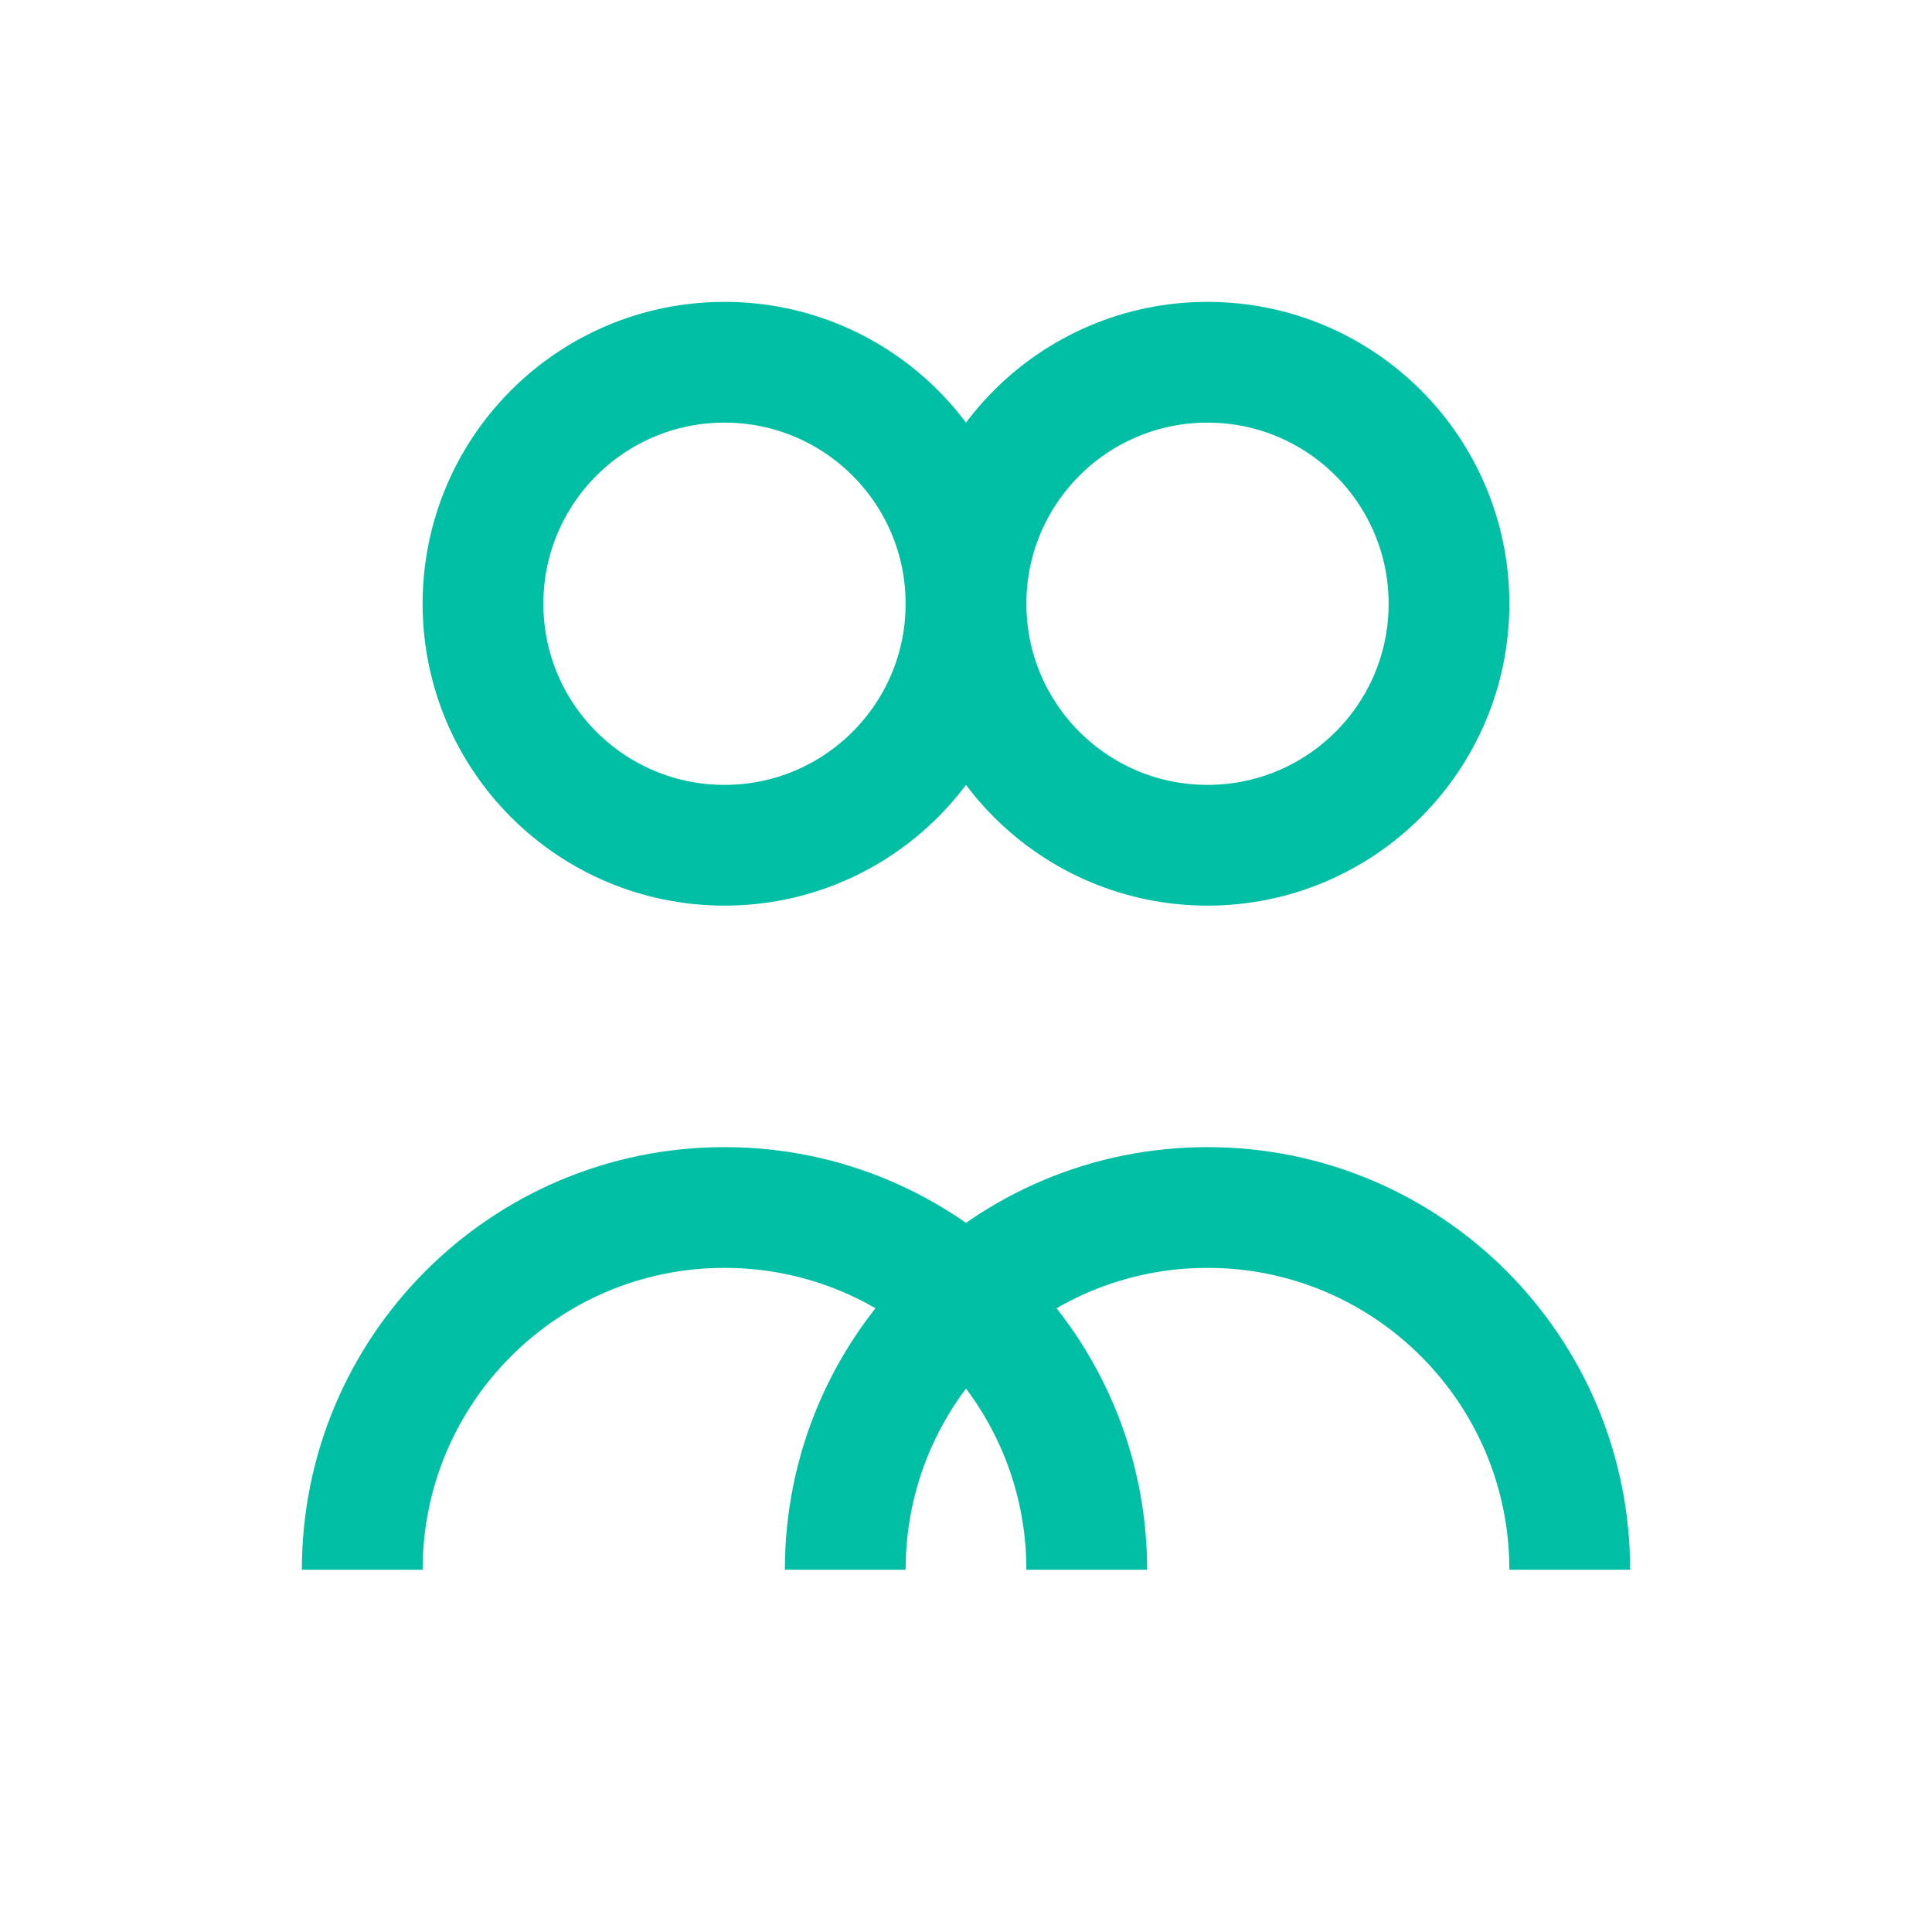
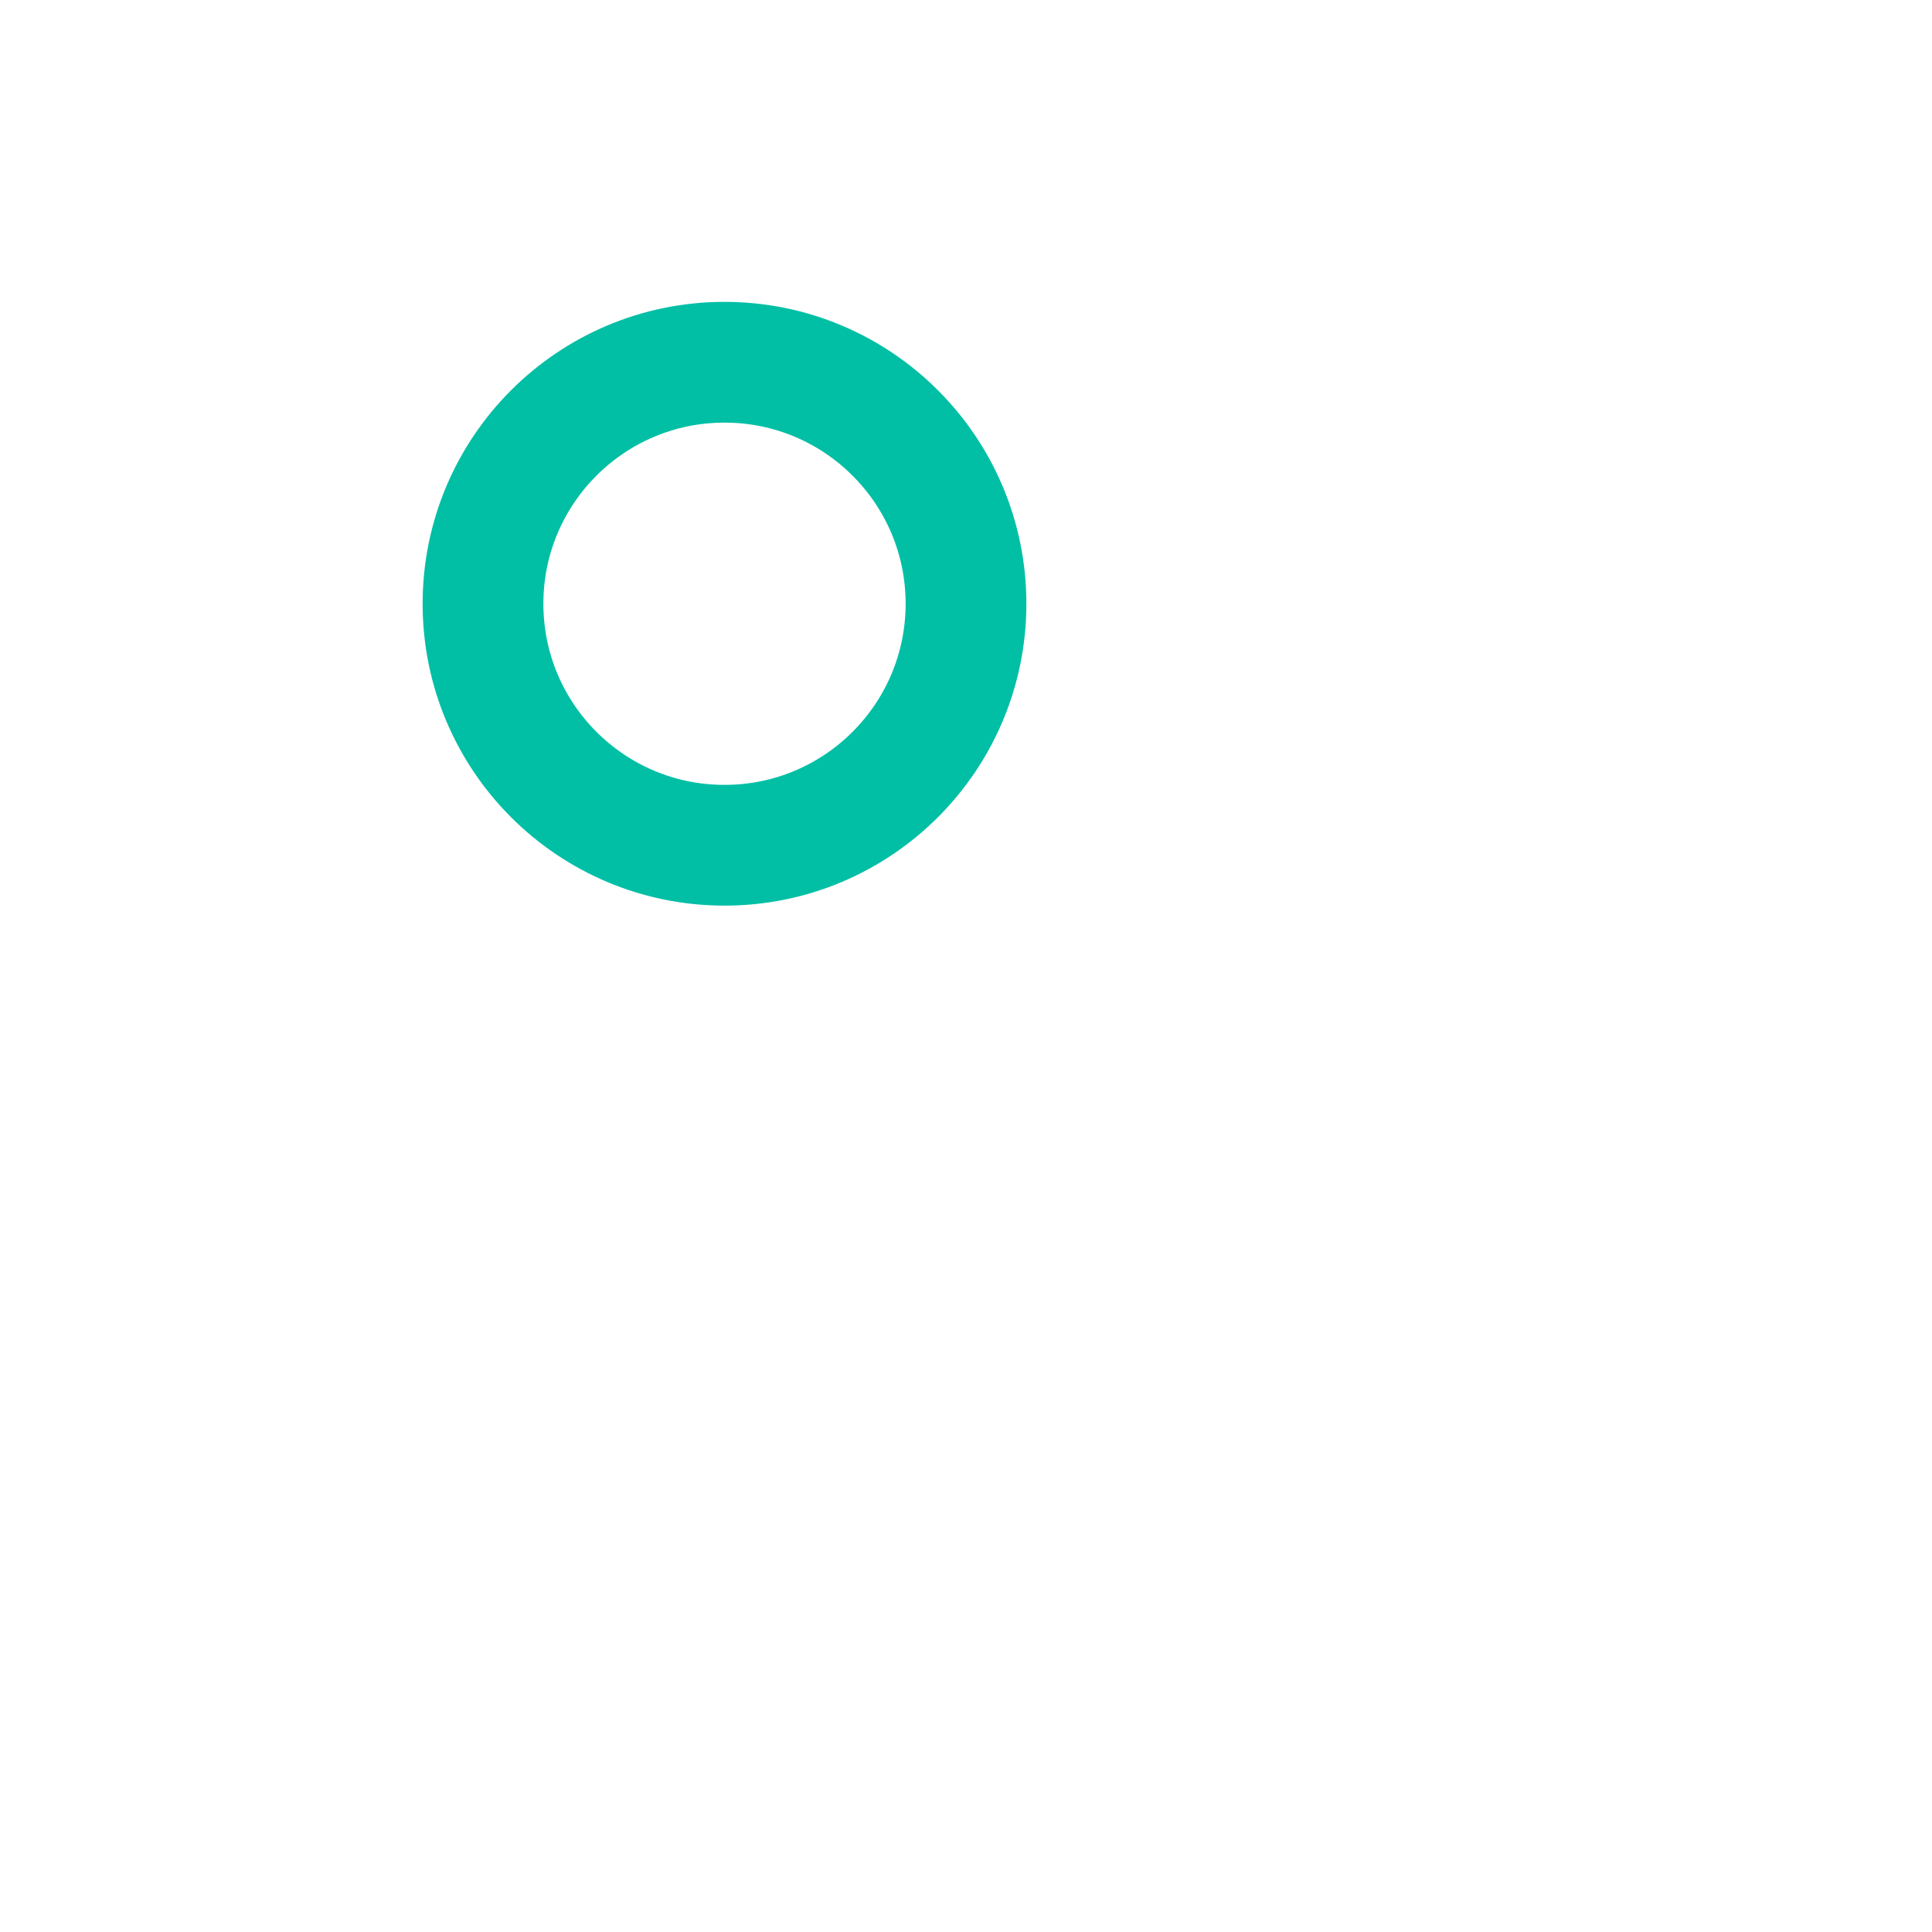
<svg xmlns="http://www.w3.org/2000/svg" width="32" height="32" viewBox="0 0 32 32" fill="none">
  <circle cx="12" cy="10" r="4" stroke="#00BFA5" stroke-width="2" />
-   <circle cx="20" cy="10" r="4" stroke="#00BFA5" stroke-width="2" />
-   <path d="M6 26C6 22.686 8.686 20 12 20C15.314 20 18 22.686 18 26" stroke="#00BFA5" stroke-width="2" />
-   <path d="M14 26C14 22.686 16.686 20 20 20C23.314 20 26 22.686 26 26" stroke="#00BFA5" stroke-width="2" />
</svg>